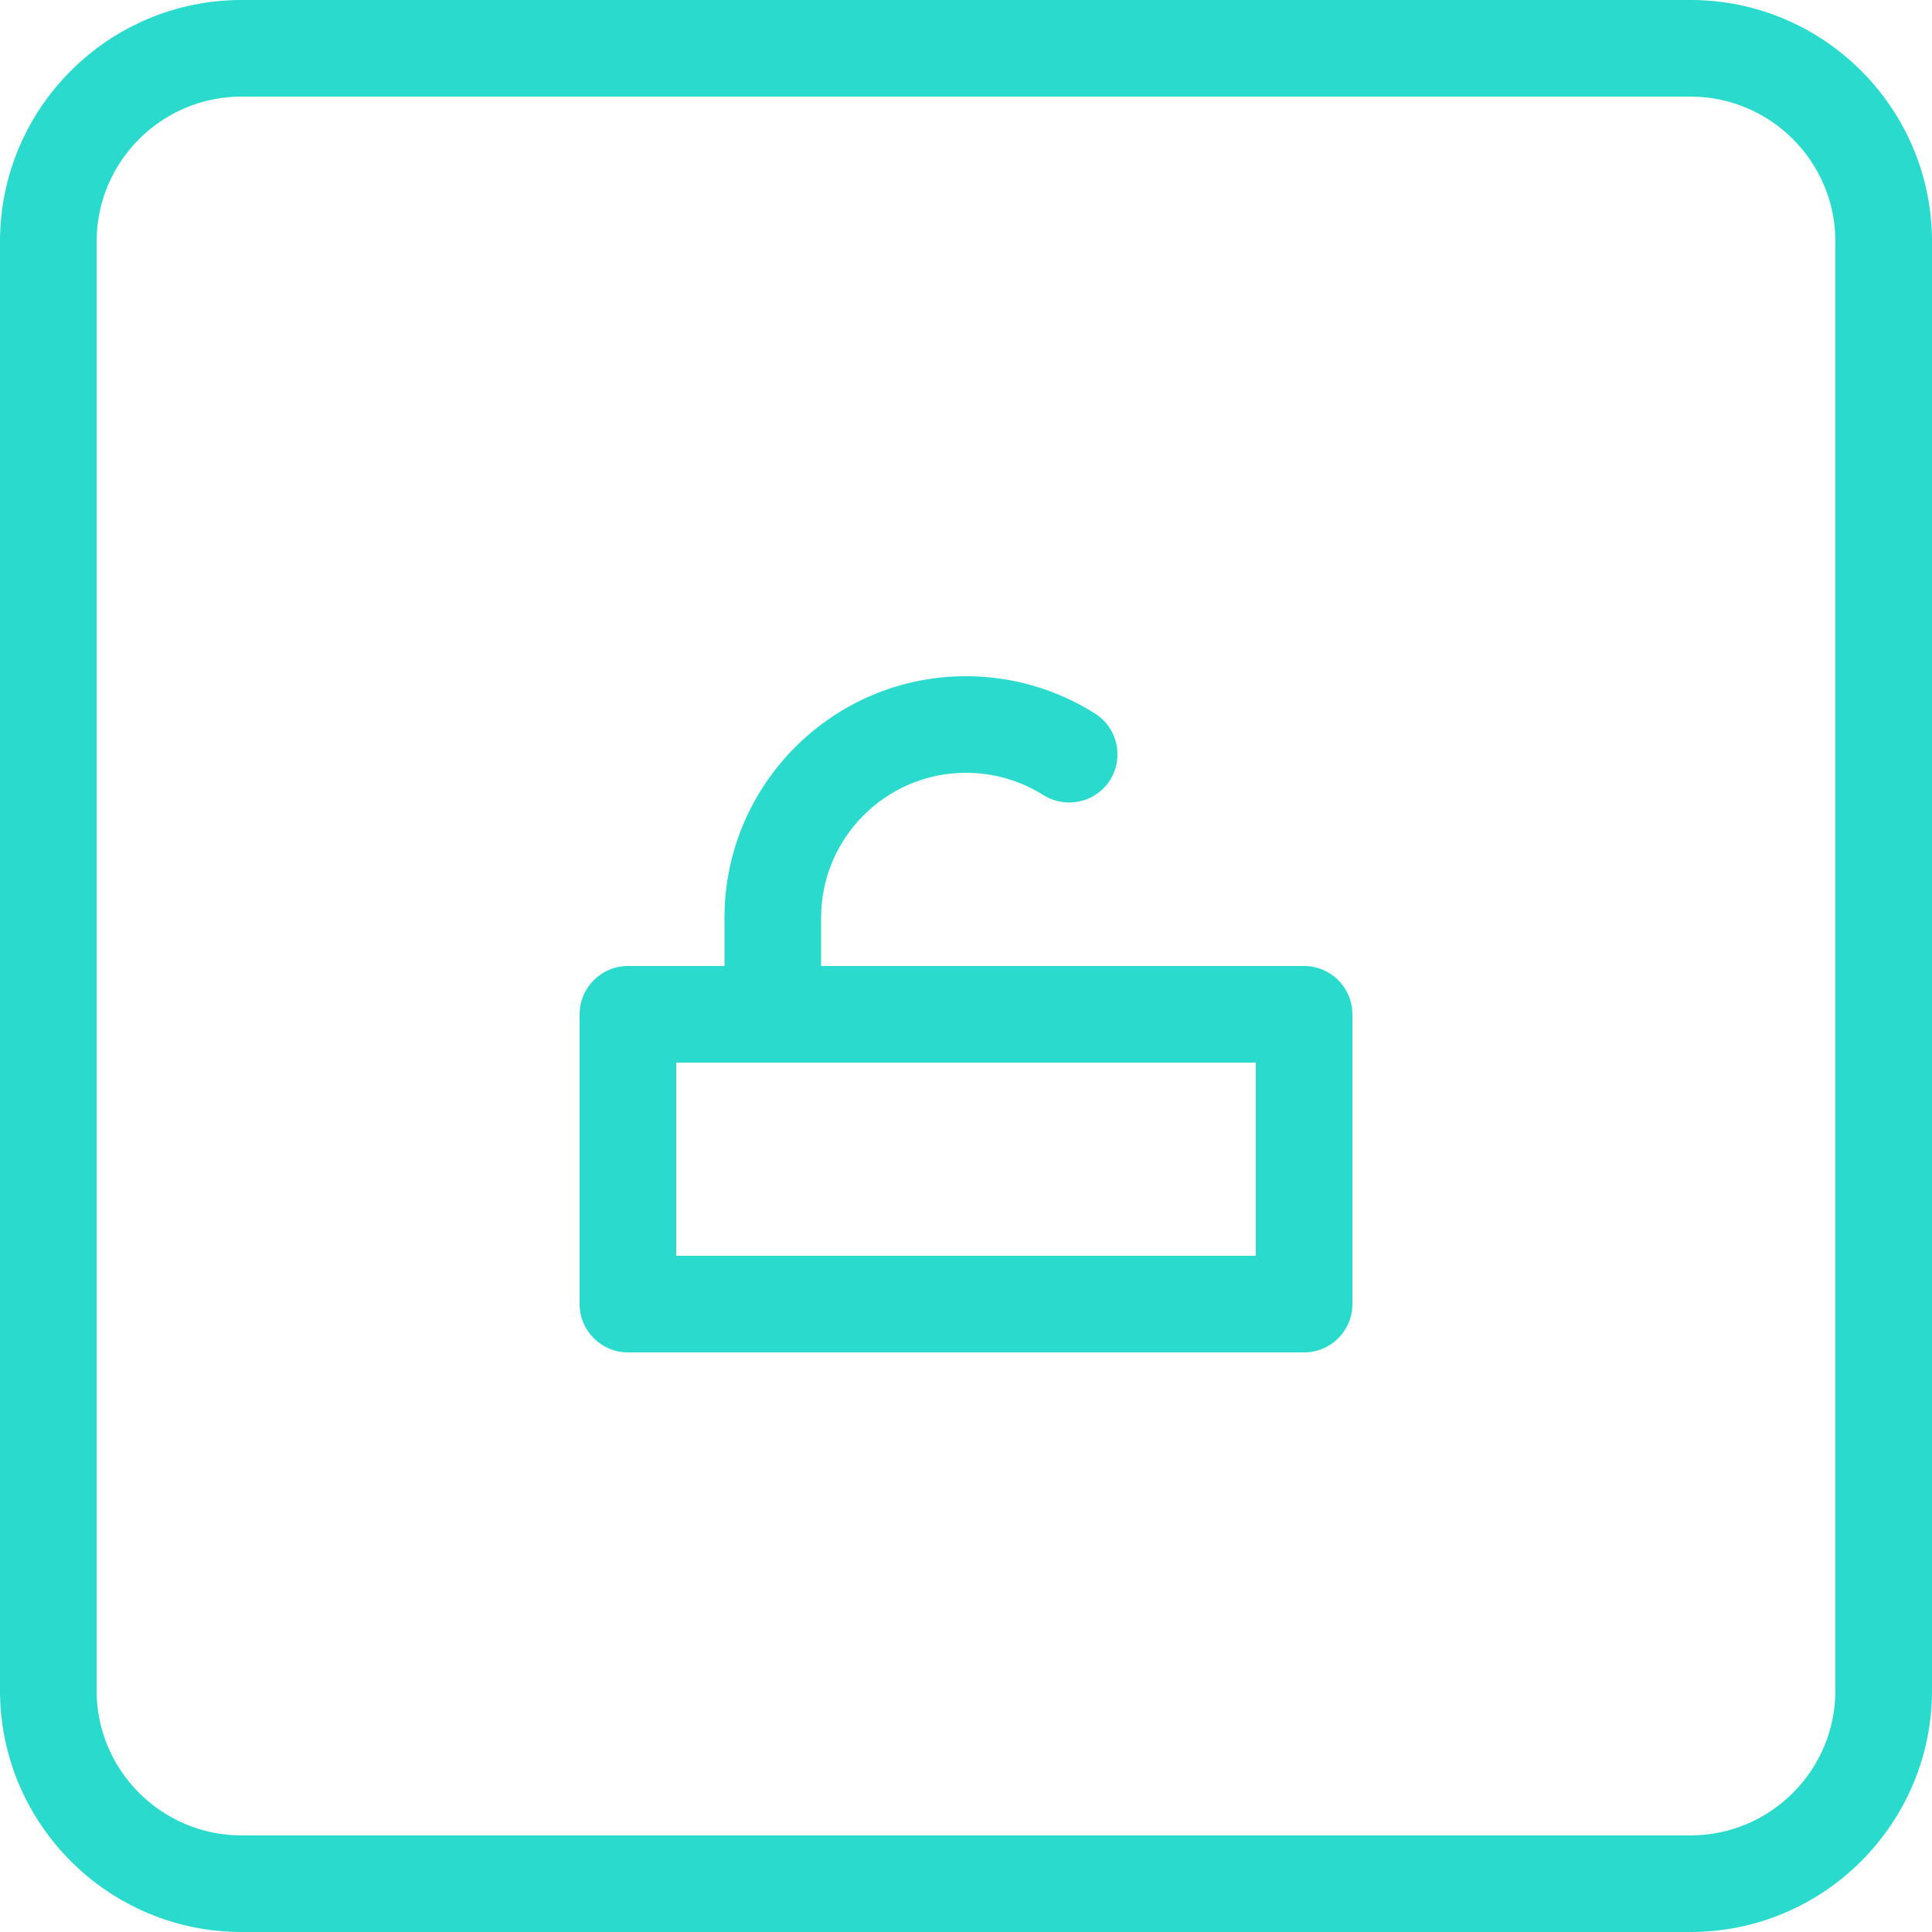
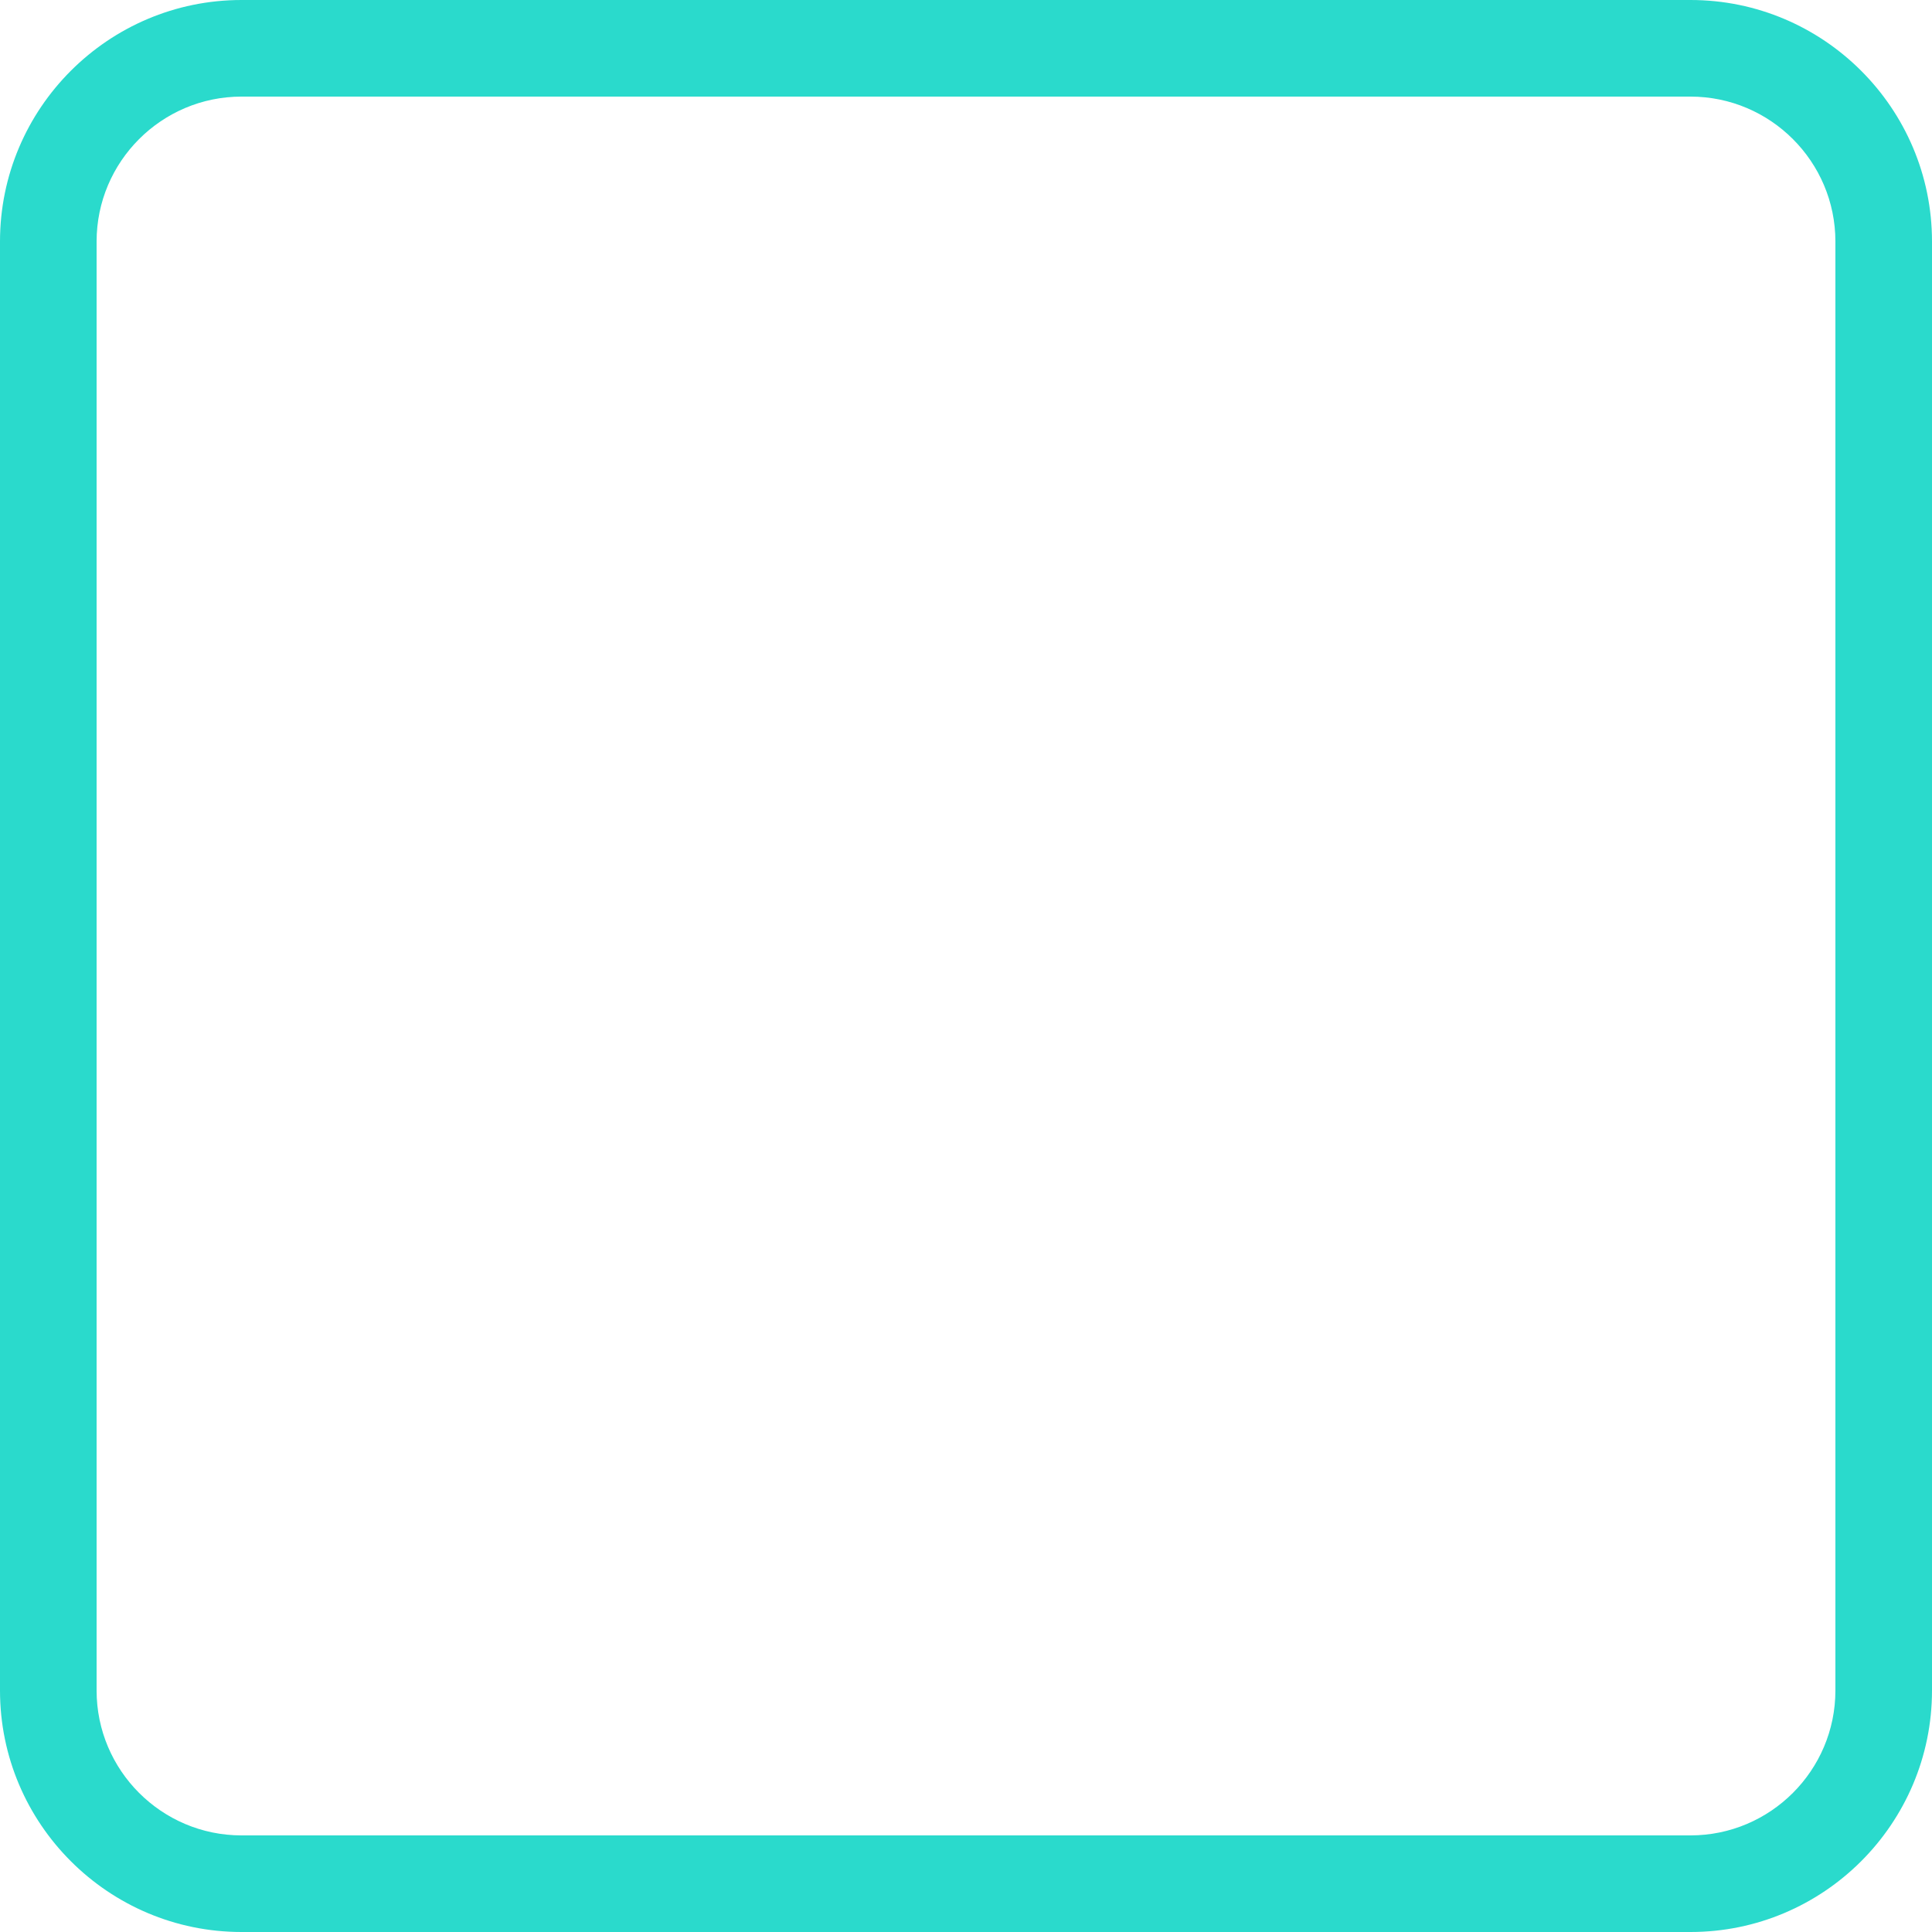
<svg xmlns="http://www.w3.org/2000/svg" width="29" height="29" viewBox="0 0 29 29" fill="none">
-   <path d="M19.575 14.5H12.325V13.775C12.325 12.576 13.301 11.6 14.5 11.6C14.913 11.6 15.315 11.716 15.662 11.935C16.002 12.146 16.447 12.048 16.662 11.71C16.875 11.371 16.775 10.923 16.436 10.71C15.857 10.344 15.187 10.15 14.5 10.15C12.502 10.15 10.875 11.775 10.875 13.775V14.5H9.425C9.025 14.5 8.7 14.825 8.7 15.225V19.575C8.7 19.975 9.025 20.3 9.425 20.3H19.575C19.976 20.3 20.3 19.975 20.3 19.575V15.225C20.3 14.825 19.975 14.5 19.575 14.5ZM18.85 18.85H10.15V15.95H18.85V18.85Z" fill="#2ADACC" />
  <path d="M25.375 0H3.625C1.627 0 0 1.625 0 3.625V25.375C0 27.375 1.627 29 3.625 29H25.375C27.373 29 29 27.375 29 25.375V3.625C29 1.625 27.373 0 25.375 0ZM27.55 25.375C27.55 26.574 26.574 27.55 25.375 27.55H3.625C2.426 27.55 1.45 26.574 1.45 25.375V3.625C1.45 2.426 2.426 1.45 3.625 1.45H25.375C26.574 1.45 27.55 2.426 27.55 3.625V25.375Z" fill="#2ADACC" />
</svg>